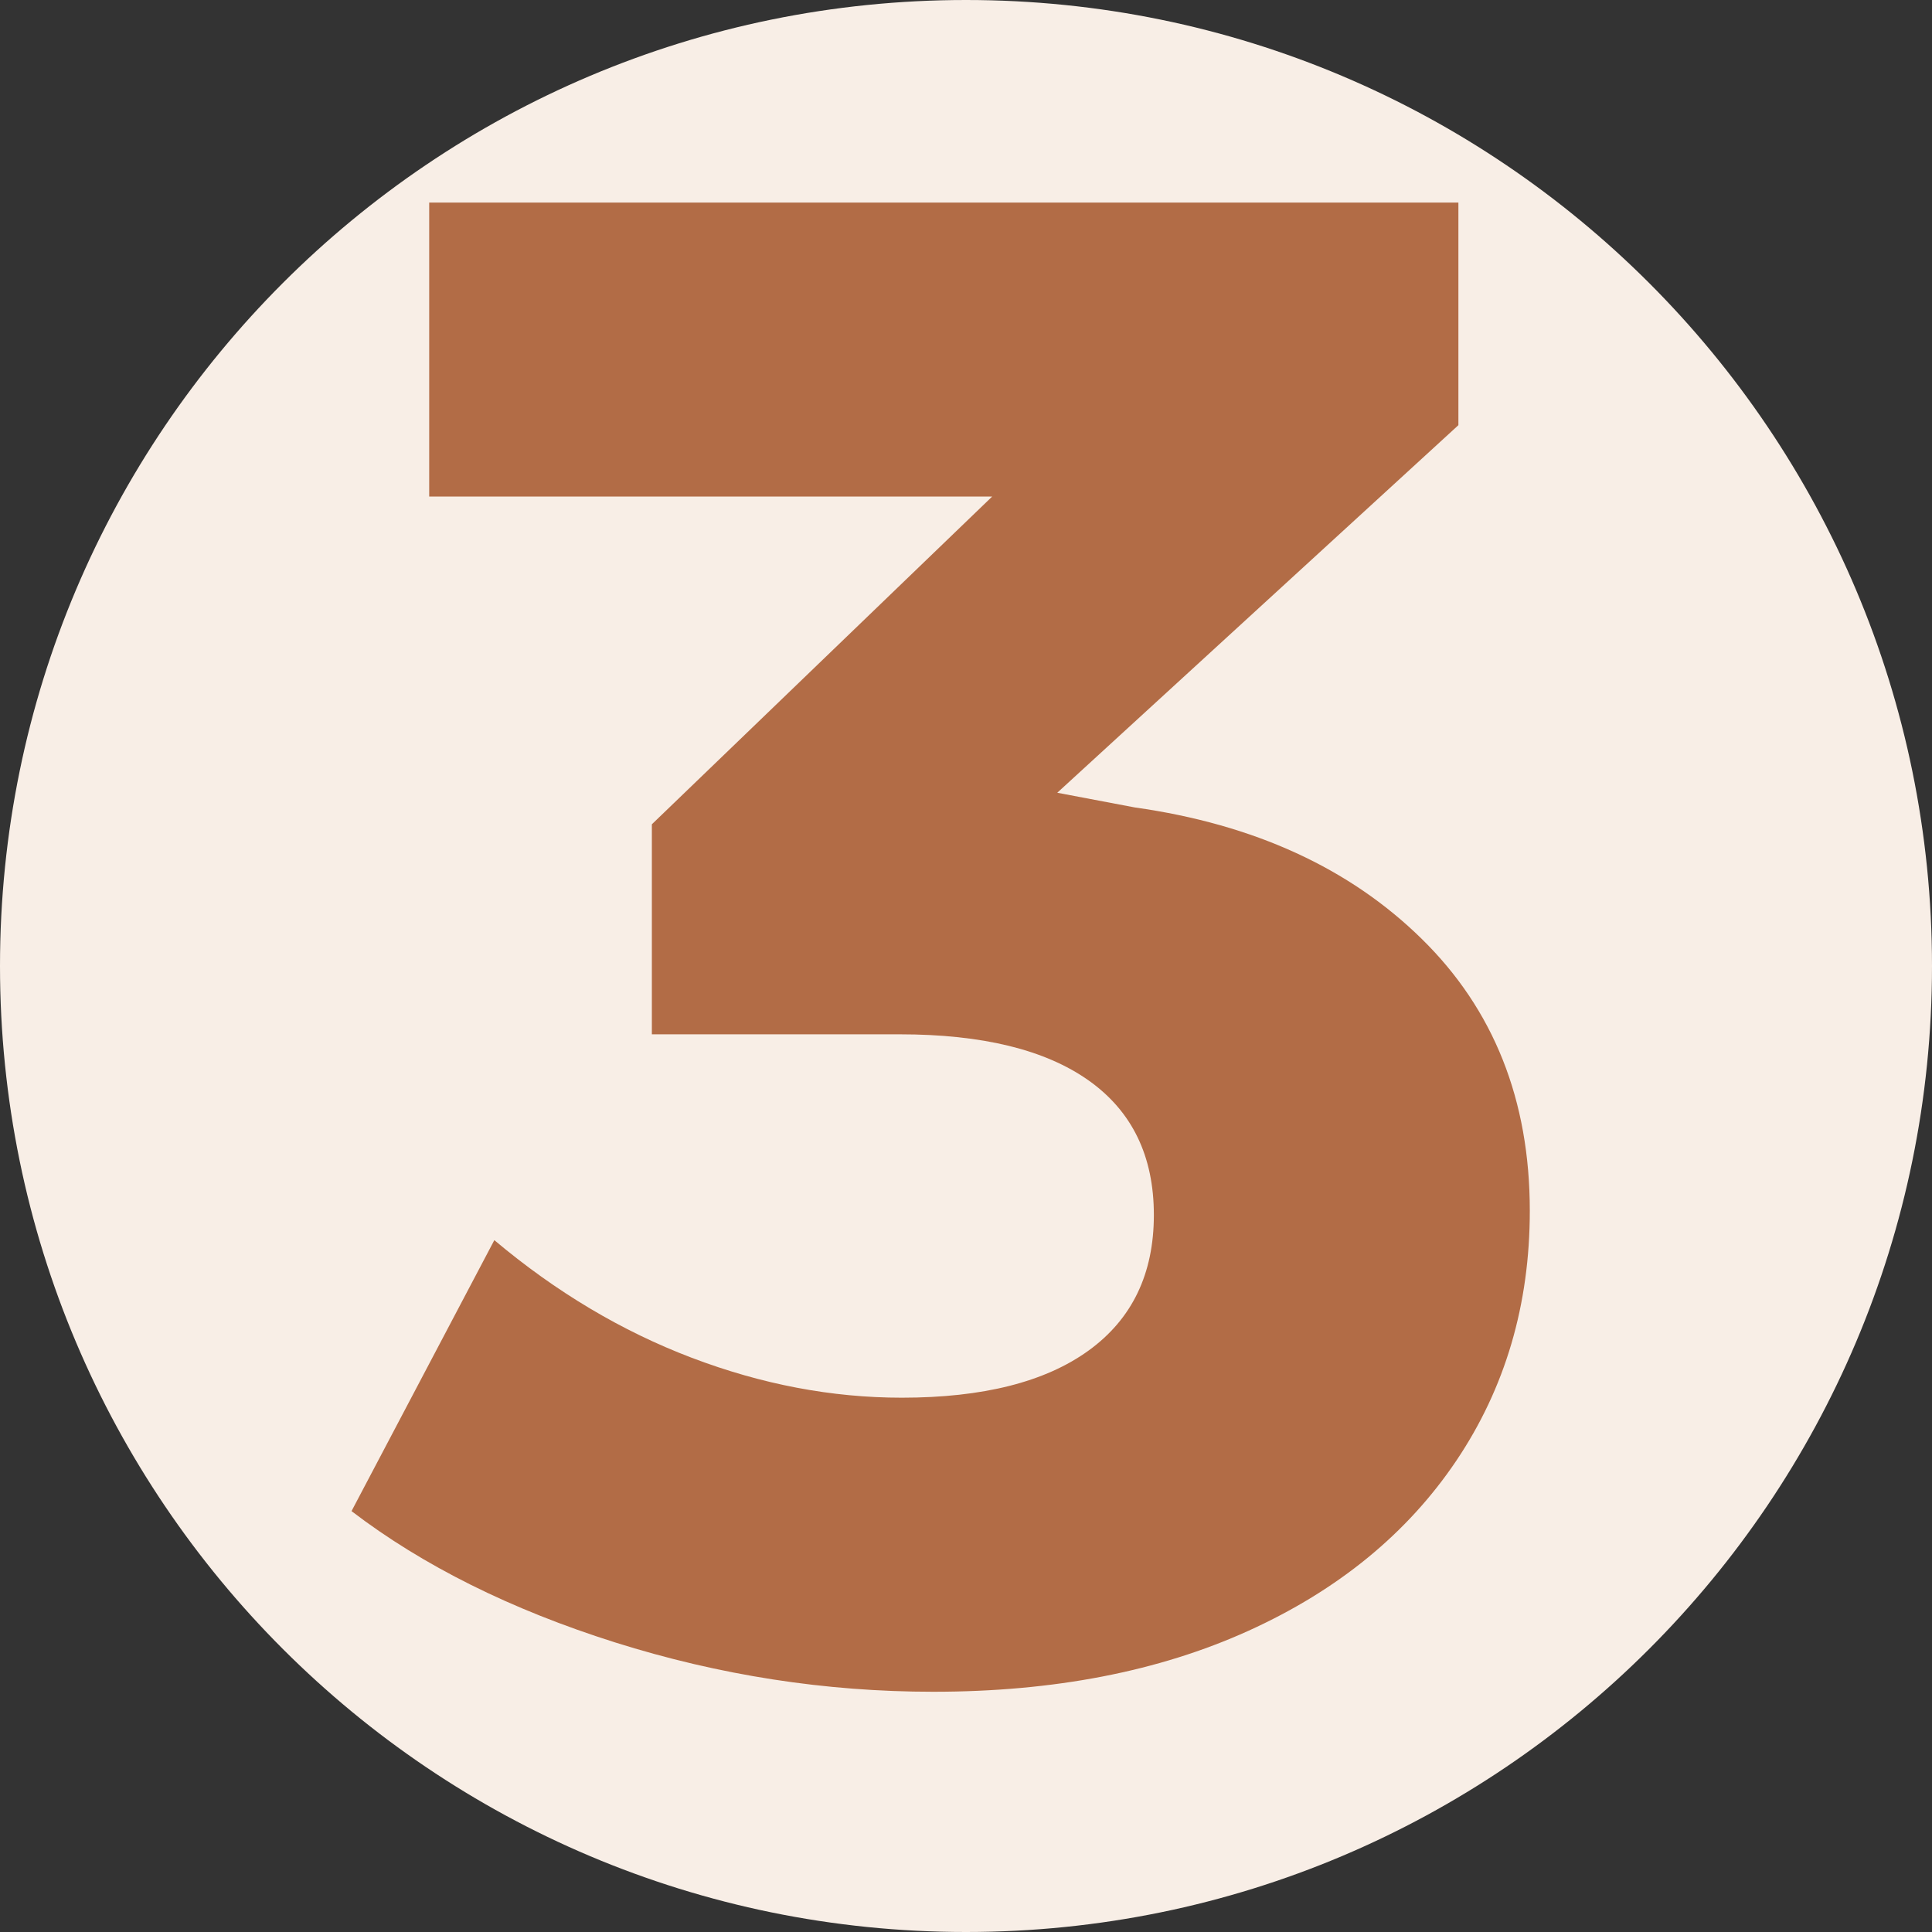
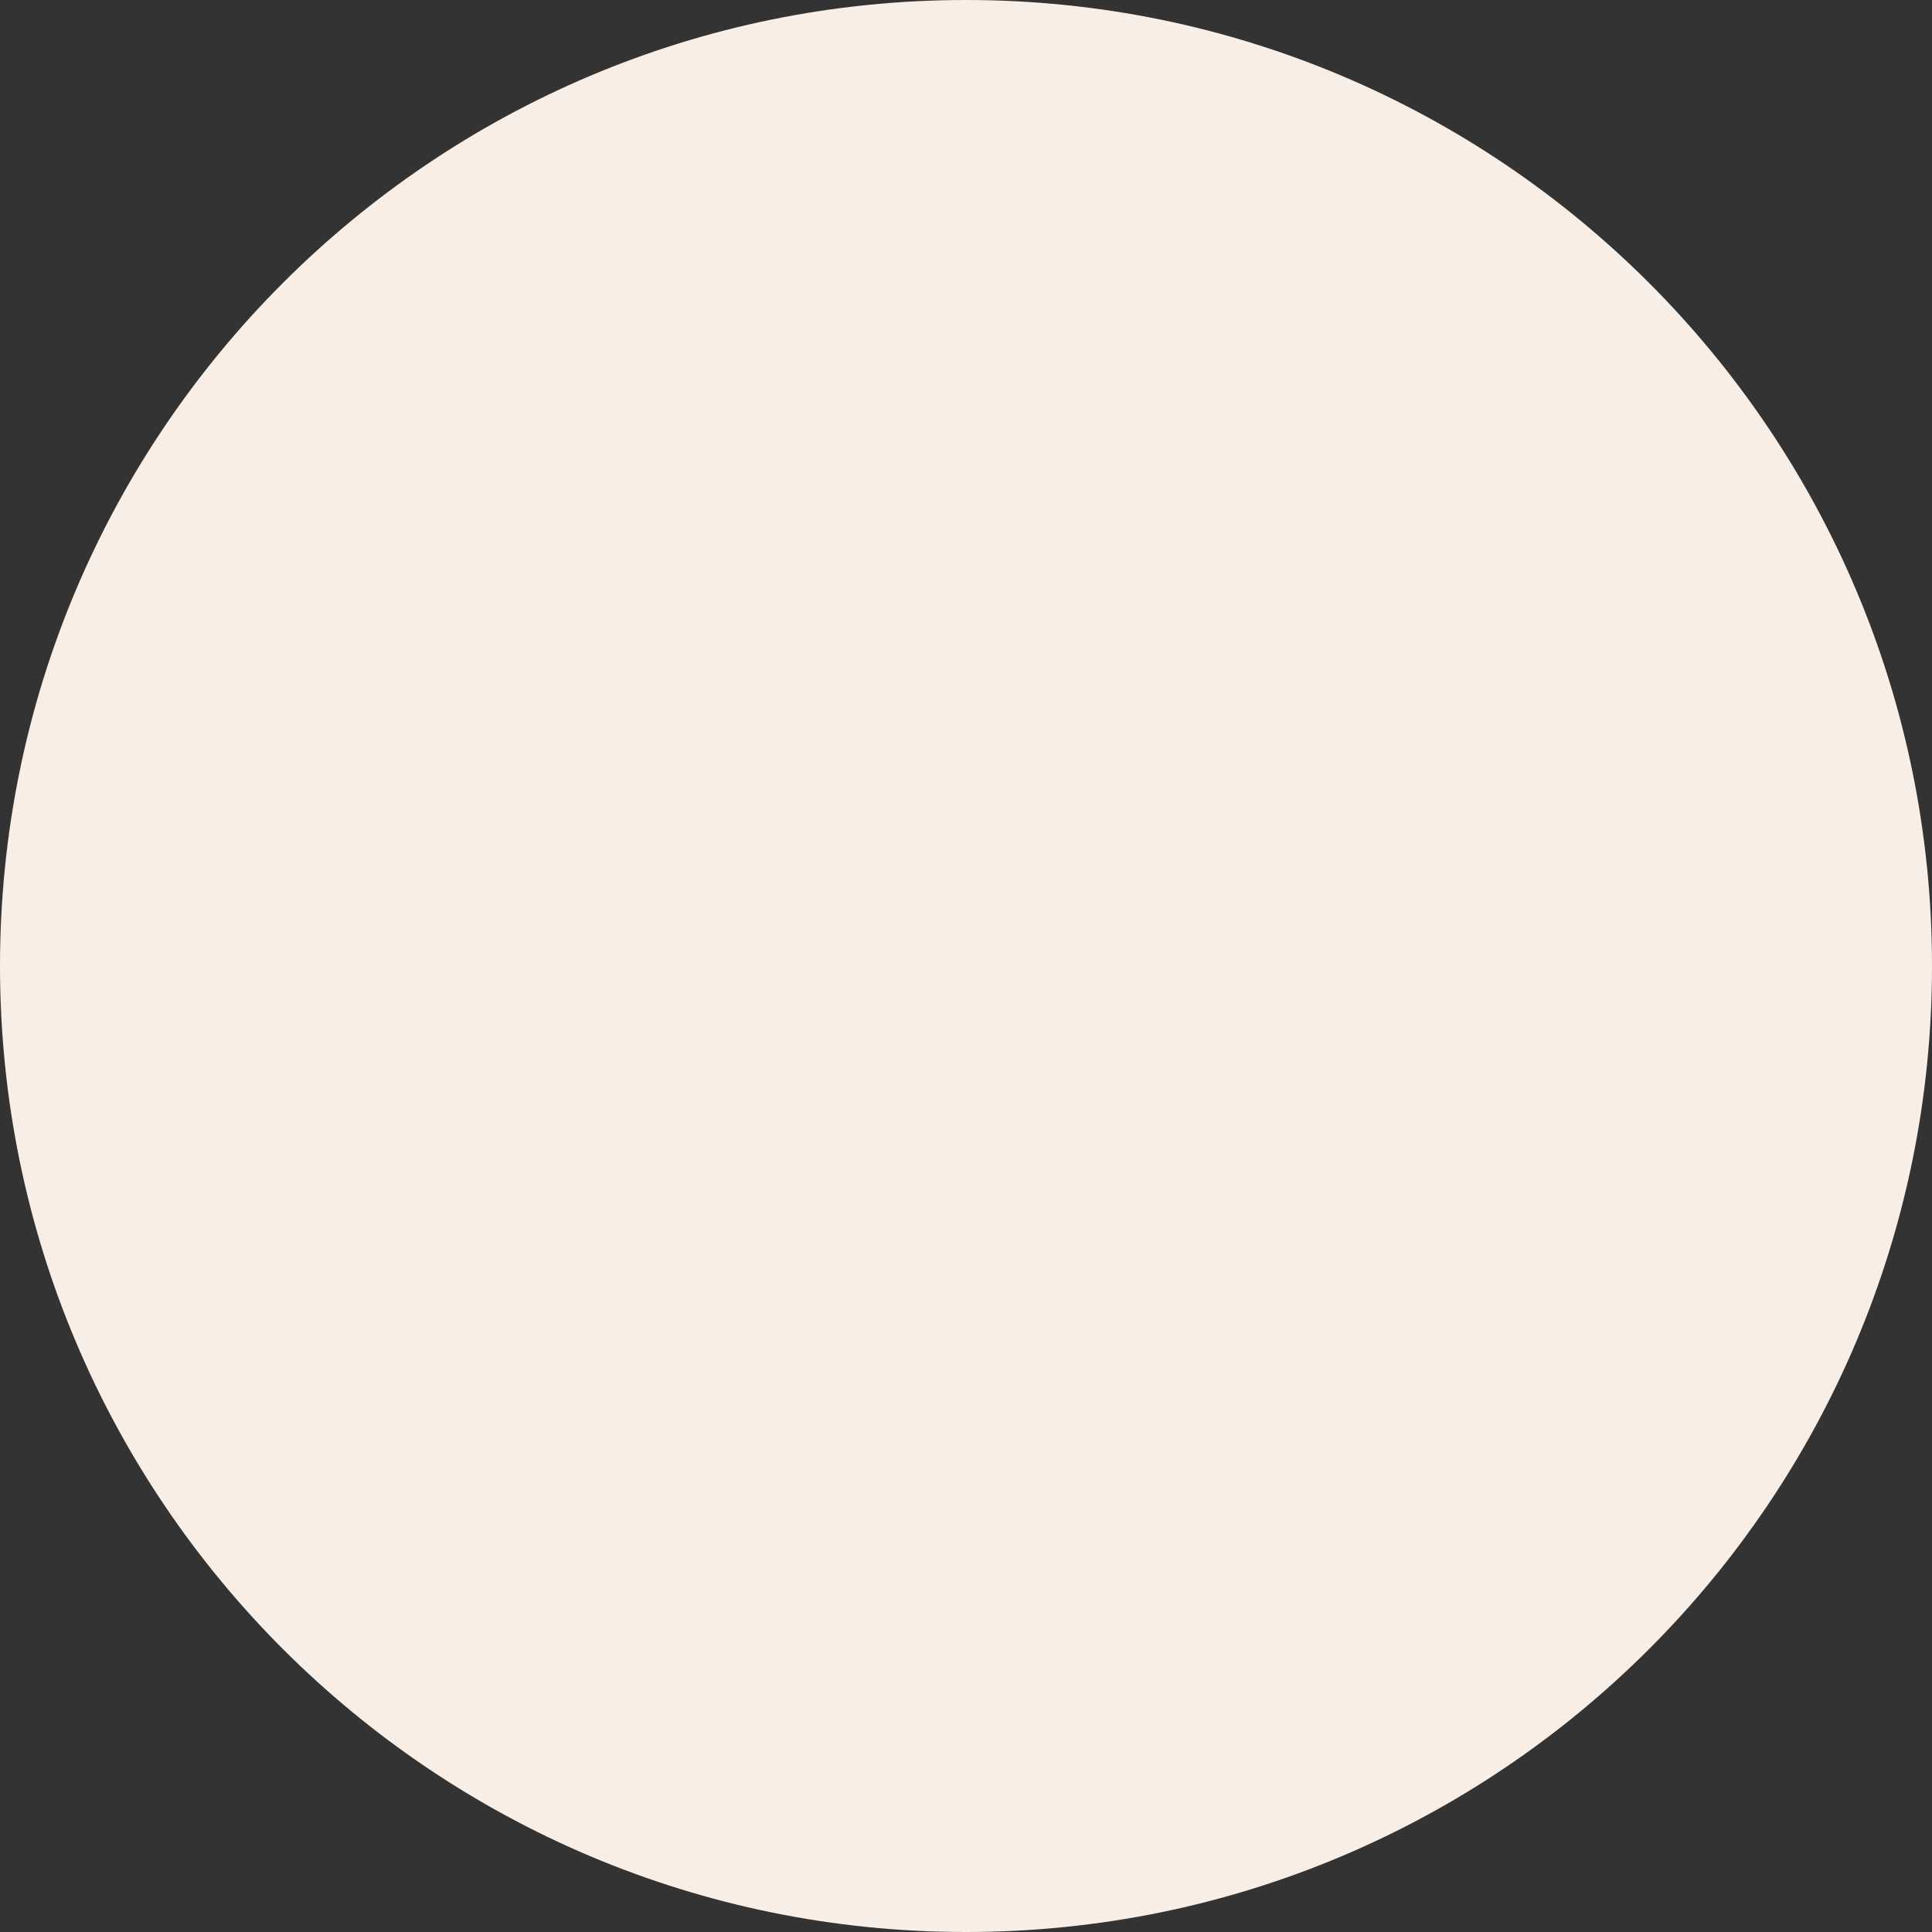
<svg xmlns="http://www.w3.org/2000/svg" version="1.0" preserveAspectRatio="xMidYMid meet" height="500" viewBox="0 0 375 375" zoomAndPan="magnify" width="500">
  <rect x="0" y="0" width="375" height="375" fill="#333333" stroke="none" />
  <defs>
    <g />
    <clipPath id="3d1ba797de">
      <path clip-rule="nonzero" d="M 187.5 0 C 83.945 0 0 83.945 0 187.5 C 0 291.055 83.945 375 187.5 375 C 291.055 375 375 291.055 375 187.5 C 375 83.945 291.055 0 187.5 0 Z M 187.5 0" />
    </clipPath>
  </defs>
  <g clip-path="url(#3d1ba797de)">
    <rect fill-opacity="1" height="450" y="-37.5" fill="#f8eee6" width="450" x="-37.5" />
  </g>
  <g fill-opacity="1" fill="#b26c46">
    <g transform="translate(64.558, 325.104)">
      <g>
-         <path d="M 155.734 -168.375 C 178.836 -165.113 197.383 -156.617 211.375 -142.891 C 225.375 -129.172 232.375 -111.57 232.375 -90.094 C 232.375 -71.883 227.617 -55.711 218.109 -41.578 C 208.598 -27.453 195.145 -16.445 177.75 -8.562 C 160.352 -0.676 139.969 3.266 116.594 3.266 C 95.664 3.266 75.078 0.07 54.828 -6.312 C 34.586 -12.707 17.535 -21.203 3.672 -31.797 L 31.391 -84.391 C 43.348 -74.336 56.117 -66.727 69.703 -61.562 C 83.297 -56.395 96.891 -53.812 110.484 -53.812 C 126.242 -53.812 138.336 -56.867 146.766 -62.984 C 155.191 -69.098 159.406 -77.863 159.406 -89.281 C 159.406 -100.695 155.191 -109.395 146.766 -115.375 C 138.336 -121.352 126.109 -124.344 110.078 -124.344 L 61.969 -124.344 L 61.969 -165.109 L 128.016 -228.719 L 18.75 -228.719 L 18.75 -285.781 L 218.516 -285.781 L 218.516 -242.578 L 140.656 -171.234 Z M 155.734 -168.375" />
-       </g>
+         </g>
    </g>
  </g>
</svg>